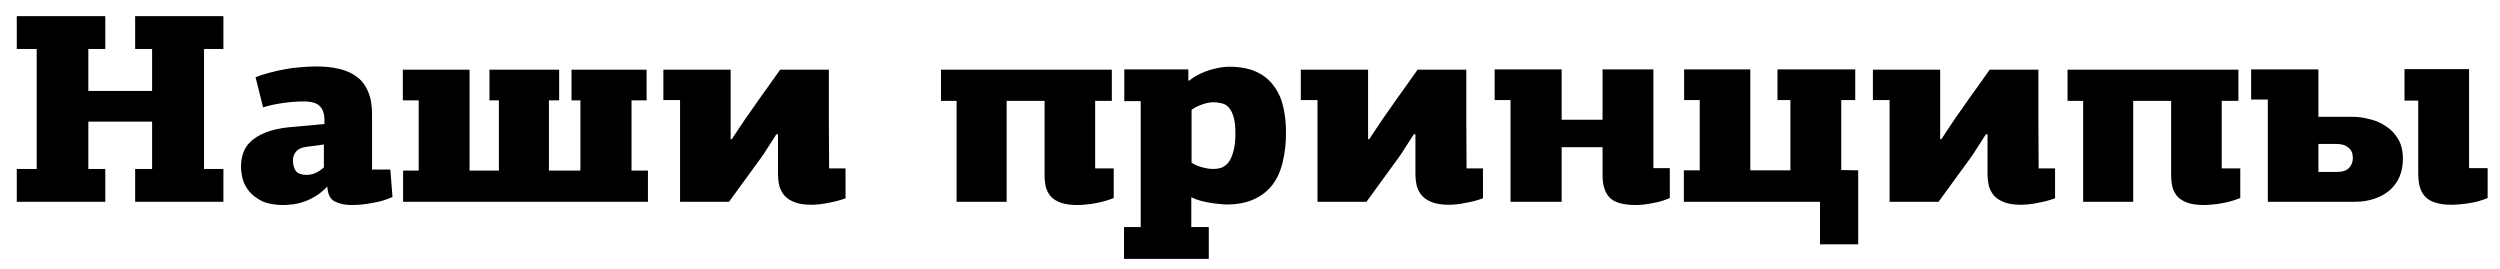
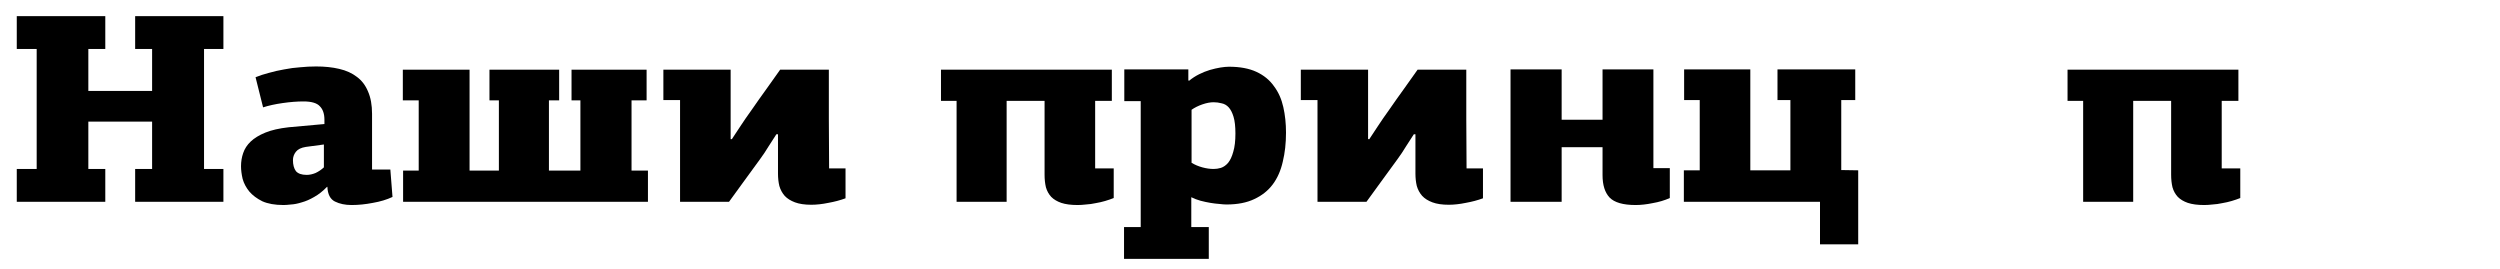
<svg xmlns="http://www.w3.org/2000/svg" width="446" height="48" viewBox="0 0 446 48" fill="none">
-   <path d="M428.964 17.952V12.336H440.484V30H443.796V35.328C442.836 35.744 441.748 36.048 440.532 36.24C439.316 36.432 438.244 36.528 437.316 36.528C436.196 36.528 435.252 36.4 434.484 36.144C433.716 35.92 433.108 35.568 432.66 35.088C432.212 34.608 431.892 34.032 431.7 33.36C431.508 32.656 431.412 31.84 431.412 30.912V17.952H428.964ZM413.604 20.832H419.556C420.612 20.832 421.684 20.976 422.772 21.264C423.86 21.52 424.836 21.952 425.7 22.56C426.596 23.136 427.316 23.904 427.86 24.864C428.404 25.792 428.676 26.944 428.676 28.32C428.676 29.536 428.468 30.624 428.052 31.584C427.636 32.512 427.044 33.312 426.276 33.984C425.508 34.624 424.596 35.12 423.54 35.472C422.484 35.824 421.332 36 420.084 36H404.58V17.76H401.604V12.384H413.604V20.832ZM413.604 25.68V30.672H416.964C417.892 30.672 418.58 30.448 419.028 30C419.508 29.52 419.748 28.912 419.748 28.176C419.748 27.376 419.492 26.768 418.98 26.352C418.468 25.904 417.748 25.68 416.82 25.68H413.604Z" fill="black" />
  <path d="M380.562 18V36H371.634V18H368.85V12.432H399.33V18H396.354V30.048H399.666V35.328C399.186 35.52 398.674 35.696 398.13 35.856C397.586 36.016 397.026 36.144 396.45 36.24C395.874 36.368 395.298 36.448 394.722 36.48C394.178 36.544 393.682 36.576 393.234 36.576C392.05 36.576 391.074 36.448 390.306 36.192C389.57 35.936 388.978 35.584 388.53 35.136C388.082 34.656 387.762 34.08 387.57 33.408C387.41 32.736 387.33 31.984 387.33 31.152V18H380.562Z" fill="black" />
-   <path d="M354.287 23.952C353.871 24.592 353.407 25.312 352.895 26.112C352.415 26.912 351.903 27.68 351.359 28.416C350.367 29.792 349.375 31.152 348.383 32.496C347.391 33.84 346.543 35.008 345.839 36H337.103V17.856H334.127V12.432H346.127V24.816H346.319V24.864C346.767 24.192 347.295 23.392 347.903 22.464C348.511 21.536 349.151 20.608 349.823 19.68C350.751 18.336 351.679 17.024 352.607 15.744C353.535 14.464 354.319 13.36 354.959 12.432H363.647C363.647 15.376 363.647 18.304 363.647 21.216C363.679 24.128 363.695 27.072 363.695 30.048H366.623V35.376C365.663 35.728 364.639 36 363.551 36.192C362.463 36.416 361.455 36.528 360.527 36.528C359.343 36.528 358.367 36.384 357.599 36.096C356.831 35.808 356.223 35.424 355.775 34.944C355.327 34.432 355.007 33.84 354.815 33.168C354.655 32.496 354.575 31.76 354.575 30.96V23.952H354.287Z" fill="black" />
  <path d="M324.688 36H300.4V30.384H303.232V17.856H300.448V12.384H312.256V30.384H319.408V17.856H317.104V12.384H330.976V17.856H328.48V30.336L331.504 30.384V43.584H324.688V36Z" fill="black" />
-   <path d="M294.966 12.384V30H297.894V35.328C296.966 35.744 295.942 36.048 294.822 36.24C293.734 36.464 292.726 36.576 291.798 36.576C289.558 36.576 288.006 36.128 287.142 35.232C286.31 34.336 285.894 33.008 285.894 31.248V26.256H278.598V36H269.478V17.856H266.646V12.384H278.598V21.36H285.894V12.384H294.966Z" fill="black" />
+   <path d="M294.966 12.384V30H297.894V35.328C296.966 35.744 295.942 36.048 294.822 36.24C293.734 36.464 292.726 36.576 291.798 36.576C289.558 36.576 288.006 36.128 287.142 35.232C286.31 34.336 285.894 33.008 285.894 31.248V26.256H278.598V36H269.478V17.856V12.384H278.598V21.36H285.894V12.384H294.966Z" fill="black" />
  <path d="M252.226 23.952C251.81 24.592 251.346 25.312 250.834 26.112C250.354 26.912 249.842 27.68 249.298 28.416C248.306 29.792 247.314 31.152 246.322 32.496C245.33 33.84 244.482 35.008 243.778 36H235.042V17.856H232.066V12.432H244.066V24.816H244.258V24.864C244.706 24.192 245.234 23.392 245.842 22.464C246.45 21.536 247.09 20.608 247.762 19.68C248.69 18.336 249.618 17.024 250.546 15.744C251.474 14.464 252.258 13.36 252.898 12.432H261.586C261.586 15.376 261.586 18.304 261.586 21.216C261.618 24.128 261.634 27.072 261.634 30.048H264.562V35.376C263.602 35.728 262.578 36 261.49 36.192C260.402 36.416 259.394 36.528 258.466 36.528C257.282 36.528 256.306 36.384 255.538 36.096C254.77 35.808 254.162 35.424 253.714 34.944C253.266 34.432 252.946 33.84 252.754 33.168C252.594 32.496 252.514 31.76 252.514 30.96V23.952H252.226Z" fill="black" />
  <path d="M200.527 40.512H203.503V18.048H200.575V12.384H211.999V14.352L212.143 14.4C212.687 13.952 213.279 13.568 213.919 13.248C214.559 12.928 215.199 12.672 215.839 12.48C216.511 12.288 217.135 12.144 217.711 12.048C218.319 11.952 218.831 11.904 219.247 11.904C221.199 11.904 222.831 12.208 224.143 12.816C225.455 13.424 226.495 14.272 227.263 15.36C228.063 16.416 228.623 17.664 228.943 19.104C229.263 20.512 229.423 22.032 229.423 23.664C229.423 25.552 229.231 27.28 228.847 28.848C228.495 30.416 227.903 31.76 227.071 32.88C226.239 34 225.135 34.88 223.759 35.52C222.415 36.16 220.767 36.48 218.815 36.48C218.463 36.48 218.031 36.448 217.519 36.384C217.039 36.352 216.511 36.288 215.935 36.192C215.359 36.096 214.767 35.968 214.159 35.808C213.583 35.648 213.039 35.44 212.527 35.184V40.512H215.647V46.176H200.527V40.512ZM216.511 30.144C216.927 30.144 217.359 30.08 217.807 29.952C218.287 29.792 218.719 29.488 219.103 29.04C219.487 28.56 219.791 27.904 220.015 27.072C220.271 26.24 220.399 25.152 220.399 23.808C220.399 22.56 220.287 21.568 220.063 20.832C219.839 20.096 219.551 19.536 219.199 19.152C218.847 18.768 218.431 18.528 217.951 18.432C217.471 18.304 216.991 18.24 216.511 18.24C215.903 18.24 215.231 18.368 214.495 18.624C213.759 18.88 213.119 19.2 212.575 19.584V29.04C213.151 29.392 213.791 29.664 214.495 29.856C215.199 30.048 215.871 30.144 216.511 30.144Z" fill="black" />
  <path d="M179.583 18V36H170.655V18H167.871V12.432H198.351V18H195.375V30.048H198.687V35.328C198.207 35.52 197.695 35.696 197.151 35.856C196.607 36.016 196.047 36.144 195.471 36.24C194.895 36.368 194.319 36.448 193.743 36.48C193.199 36.544 192.703 36.576 192.255 36.576C191.071 36.576 190.095 36.448 189.327 36.192C188.591 35.936 187.999 35.584 187.551 35.136C187.103 34.656 186.783 34.08 186.591 33.408C186.431 32.736 186.351 31.984 186.351 31.152V18H179.583Z" fill="black" />
  <path d="M138.506 23.952C138.09 24.592 137.626 25.312 137.114 26.112C136.634 26.912 136.122 27.68 135.578 28.416C134.586 29.792 133.594 31.152 132.602 32.496C131.61 33.84 130.762 35.008 130.058 36H121.322V17.856H118.346V12.432H130.346V24.816H130.538V24.864C130.986 24.192 131.514 23.392 132.122 22.464C132.73 21.536 133.37 20.608 134.042 19.68C134.97 18.336 135.898 17.024 136.826 15.744C137.754 14.464 138.538 13.36 139.178 12.432H147.866C147.866 15.376 147.866 18.304 147.866 21.216C147.898 24.128 147.914 27.072 147.914 30.048H150.842V35.376C149.882 35.728 148.858 36 147.77 36.192C146.682 36.416 145.674 36.528 144.746 36.528C143.562 36.528 142.586 36.384 141.818 36.096C141.05 35.808 140.442 35.424 139.994 34.944C139.546 34.432 139.226 33.84 139.034 33.168C138.874 32.496 138.794 31.76 138.794 30.96V23.952H138.506Z" fill="black" />
  <path d="M101.961 17.904V12.432H115.353V17.904H112.665V30.432H115.593V36H71.913V30.432H74.697V17.904H71.865V12.432H83.769V30.432H89.001V17.904H87.321V12.432H99.753V17.904H97.929V30.432H103.545V17.904H101.961Z" fill="black" />
  <path d="M66.374 30.24H69.638C69.702 31.072 69.766 31.888 69.83 32.688C69.894 33.488 69.958 34.304 70.022 35.136C68.998 35.616 67.83 35.968 66.518 36.192C65.206 36.448 63.942 36.576 62.726 36.576C61.574 36.576 60.582 36.368 59.75 35.952C58.918 35.536 58.47 34.672 58.406 33.36C58.406 33.36 58.39 33.344 58.358 33.312C57.622 34.08 56.854 34.688 56.054 35.136C55.286 35.584 54.55 35.904 53.846 36.096C53.142 36.32 52.502 36.448 51.926 36.48C51.35 36.544 50.902 36.576 50.582 36.576C49.046 36.576 47.782 36.352 46.79 35.904C45.83 35.424 45.062 34.848 44.486 34.176C43.91 33.472 43.51 32.72 43.286 31.92C43.094 31.088 42.998 30.336 42.998 29.664C42.998 28.832 43.126 28.048 43.382 27.312C43.638 26.544 44.086 25.856 44.726 25.248C45.366 24.64 46.23 24.112 47.318 23.664C48.406 23.216 49.798 22.896 51.494 22.704L57.878 22.128V21.36C57.878 20.304 57.606 19.504 57.062 18.96C56.55 18.384 55.574 18.096 54.134 18.096C53.014 18.096 51.782 18.192 50.438 18.384C49.094 18.576 47.926 18.832 46.934 19.152L45.59 13.776C46.294 13.488 47.078 13.232 47.942 13.008C48.838 12.752 49.75 12.544 50.678 12.384C51.638 12.192 52.598 12.064 53.558 12C54.518 11.904 55.462 11.856 56.39 11.856C57.926 11.856 59.302 12 60.518 12.288C61.766 12.576 62.822 13.056 63.686 13.728C64.55 14.368 65.206 15.232 65.654 16.32C66.134 17.408 66.374 18.736 66.374 20.304V30.24ZM54.566 26.208C53.734 26.336 53.142 26.624 52.79 27.072C52.438 27.52 52.262 28.016 52.262 28.56C52.262 29.392 52.438 30.048 52.79 30.528C53.174 30.976 53.814 31.2 54.71 31.2C55.222 31.2 55.75 31.088 56.294 30.864C56.838 30.608 57.334 30.272 57.782 29.856V25.776L54.566 26.208Z" fill="black" />
  <path d="M24.112 36V30.144H27.136V21.696H15.76V30.144H18.784V36H2.992V30.144H6.544V8.736H2.992V2.88H18.784V8.736H15.76V16.224H27.136V8.736H24.112V2.88H39.856V8.736H36.4V30.144H39.856V36H24.112Z" fill="black" />
</svg>